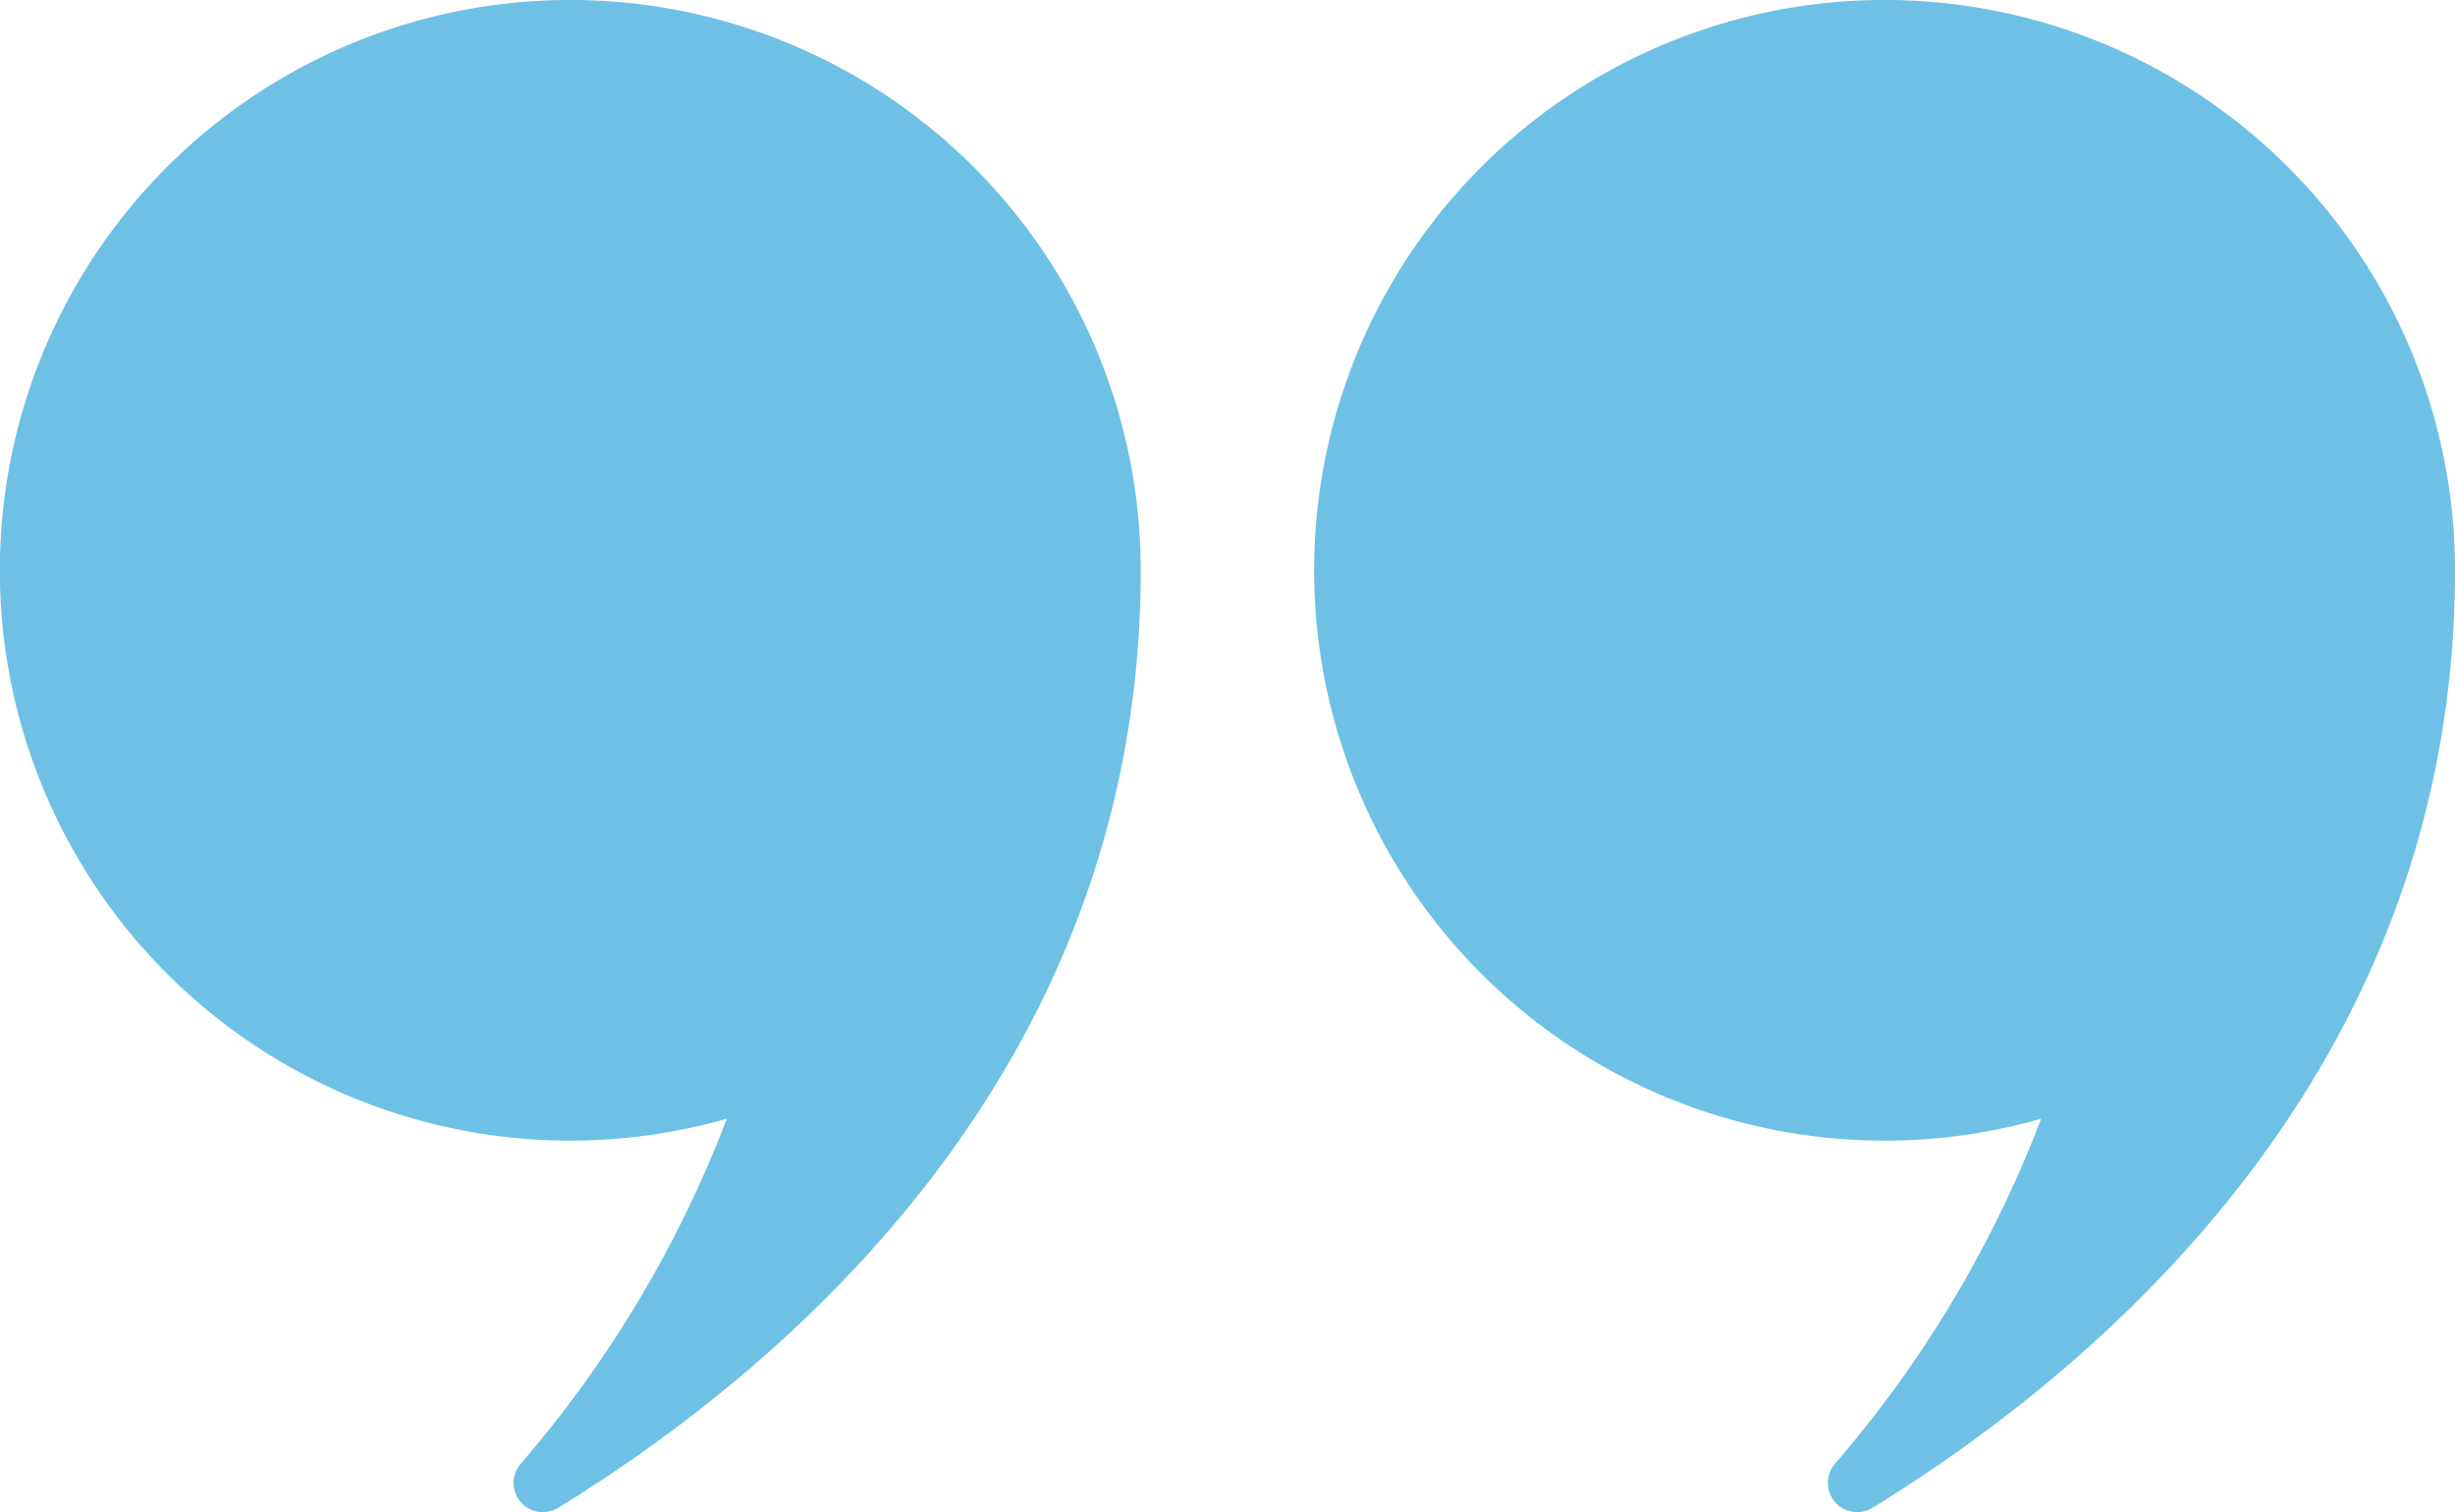
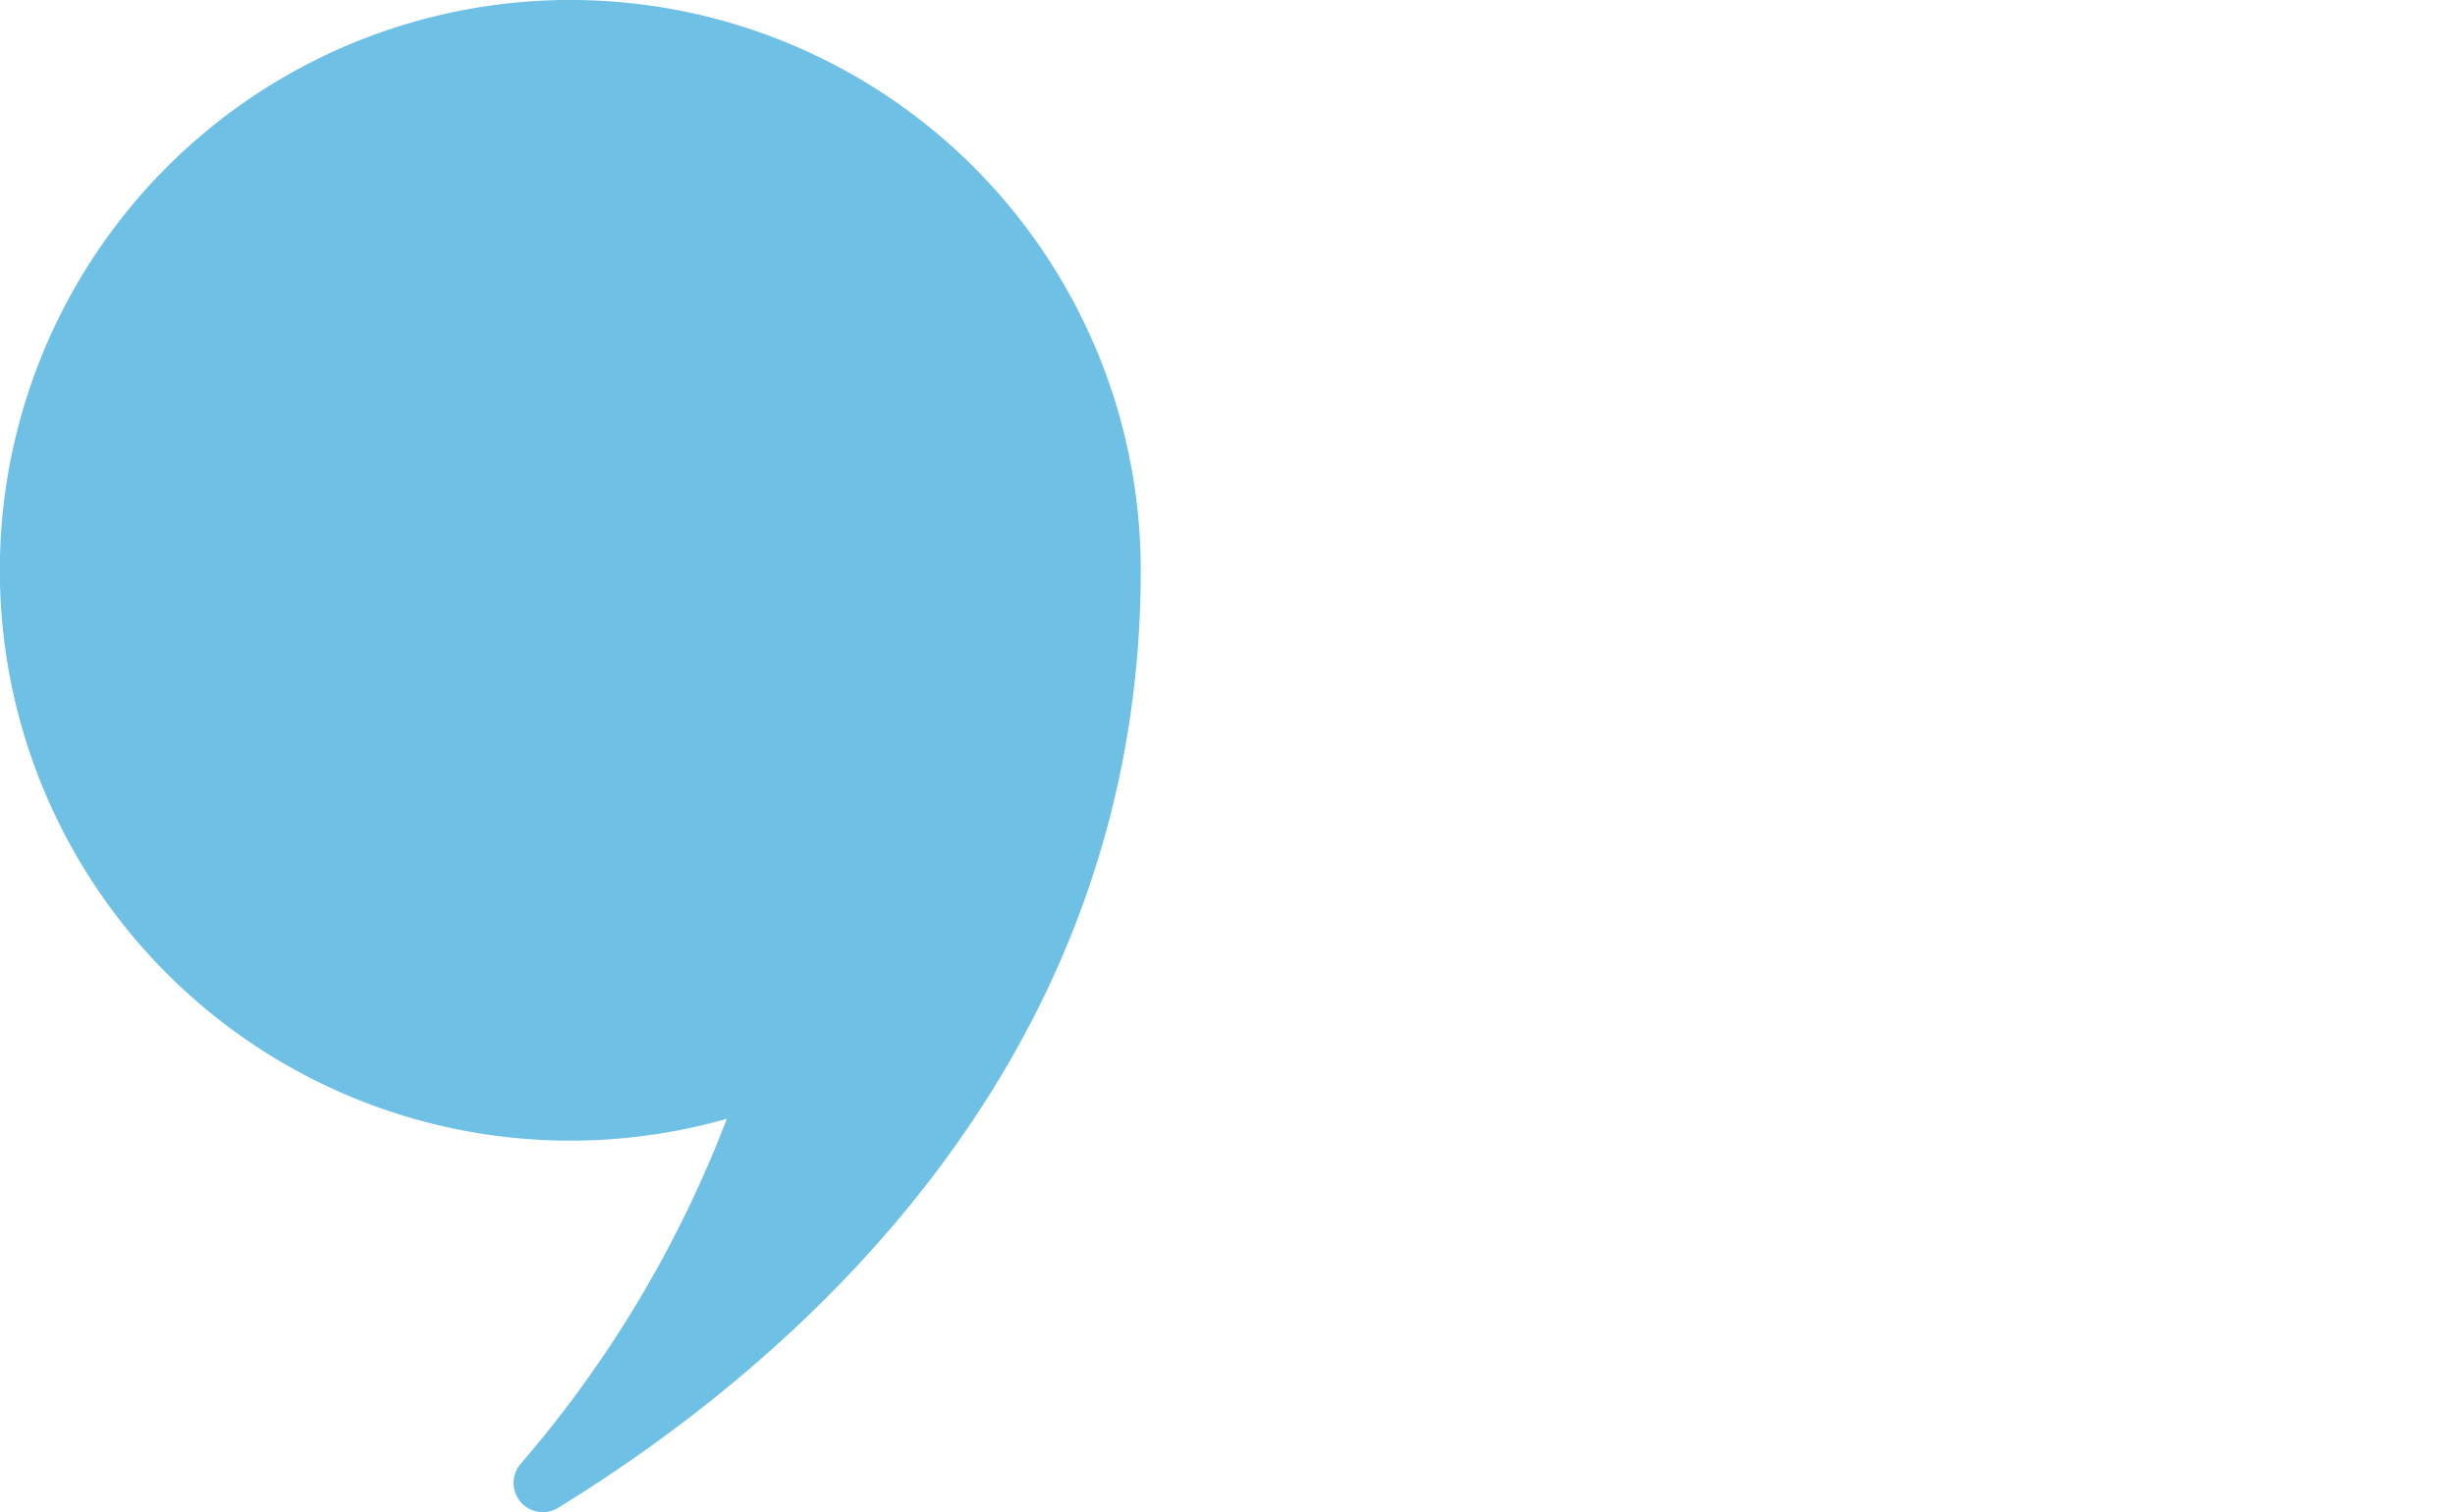
<svg xmlns="http://www.w3.org/2000/svg" width="77.216" height="47.578" viewBox="0 0 77.216 47.578">
  <g id="Group_30" data-name="Group 30" transform="translate(-149.98 -365.99)">
-     <path id="Path_3" data-name="Path 3" d="M649.669,383.93c0,15.781-11.288,25.171-18.325,29.494a.92.92,0,0,1-1.174-1.389,36.576,36.576,0,0,0,6.481-10.851,17.942,17.942,0,1,1,13.018-17.255Z" transform="translate(-422.472 0)" fill="#6ec1e4" />
-     <path id="Path_4" data-name="Path 4" d="M185.859,383.93c0,15.781-11.288,25.171-18.325,29.494a.92.92,0,0,1-1.174-1.389,36.576,36.576,0,0,0,6.481-10.851,17.942,17.942,0,1,1,13.018-17.255Z" transform="translate(0 0)" fill="#6ec1e4" />
+     <path id="Path_4" data-name="Path 4" d="M185.859,383.93c0,15.781-11.288,25.171-18.325,29.494a.92.92,0,0,1-1.174-1.389,36.576,36.576,0,0,0,6.481-10.851,17.942,17.942,0,1,1,13.018-17.255" transform="translate(0 0)" fill="#6ec1e4" />
  </g>
</svg>